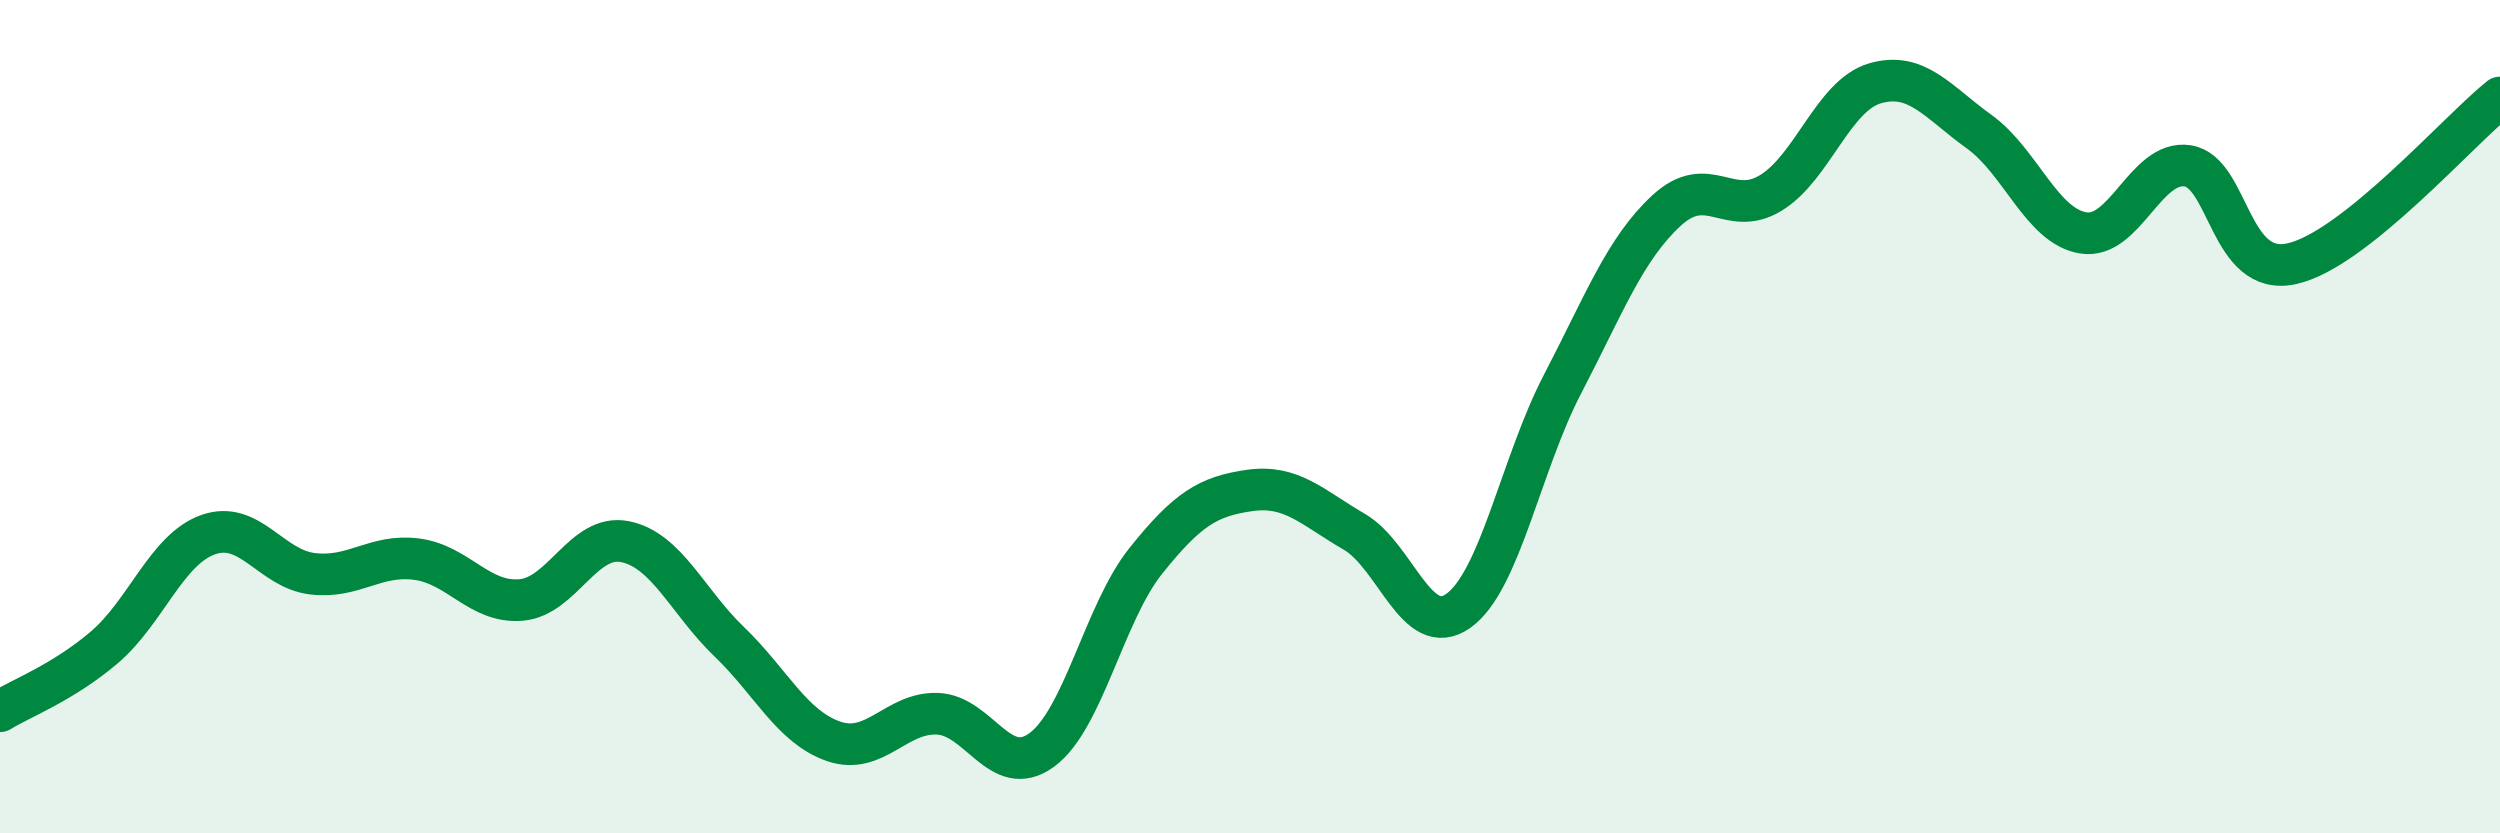
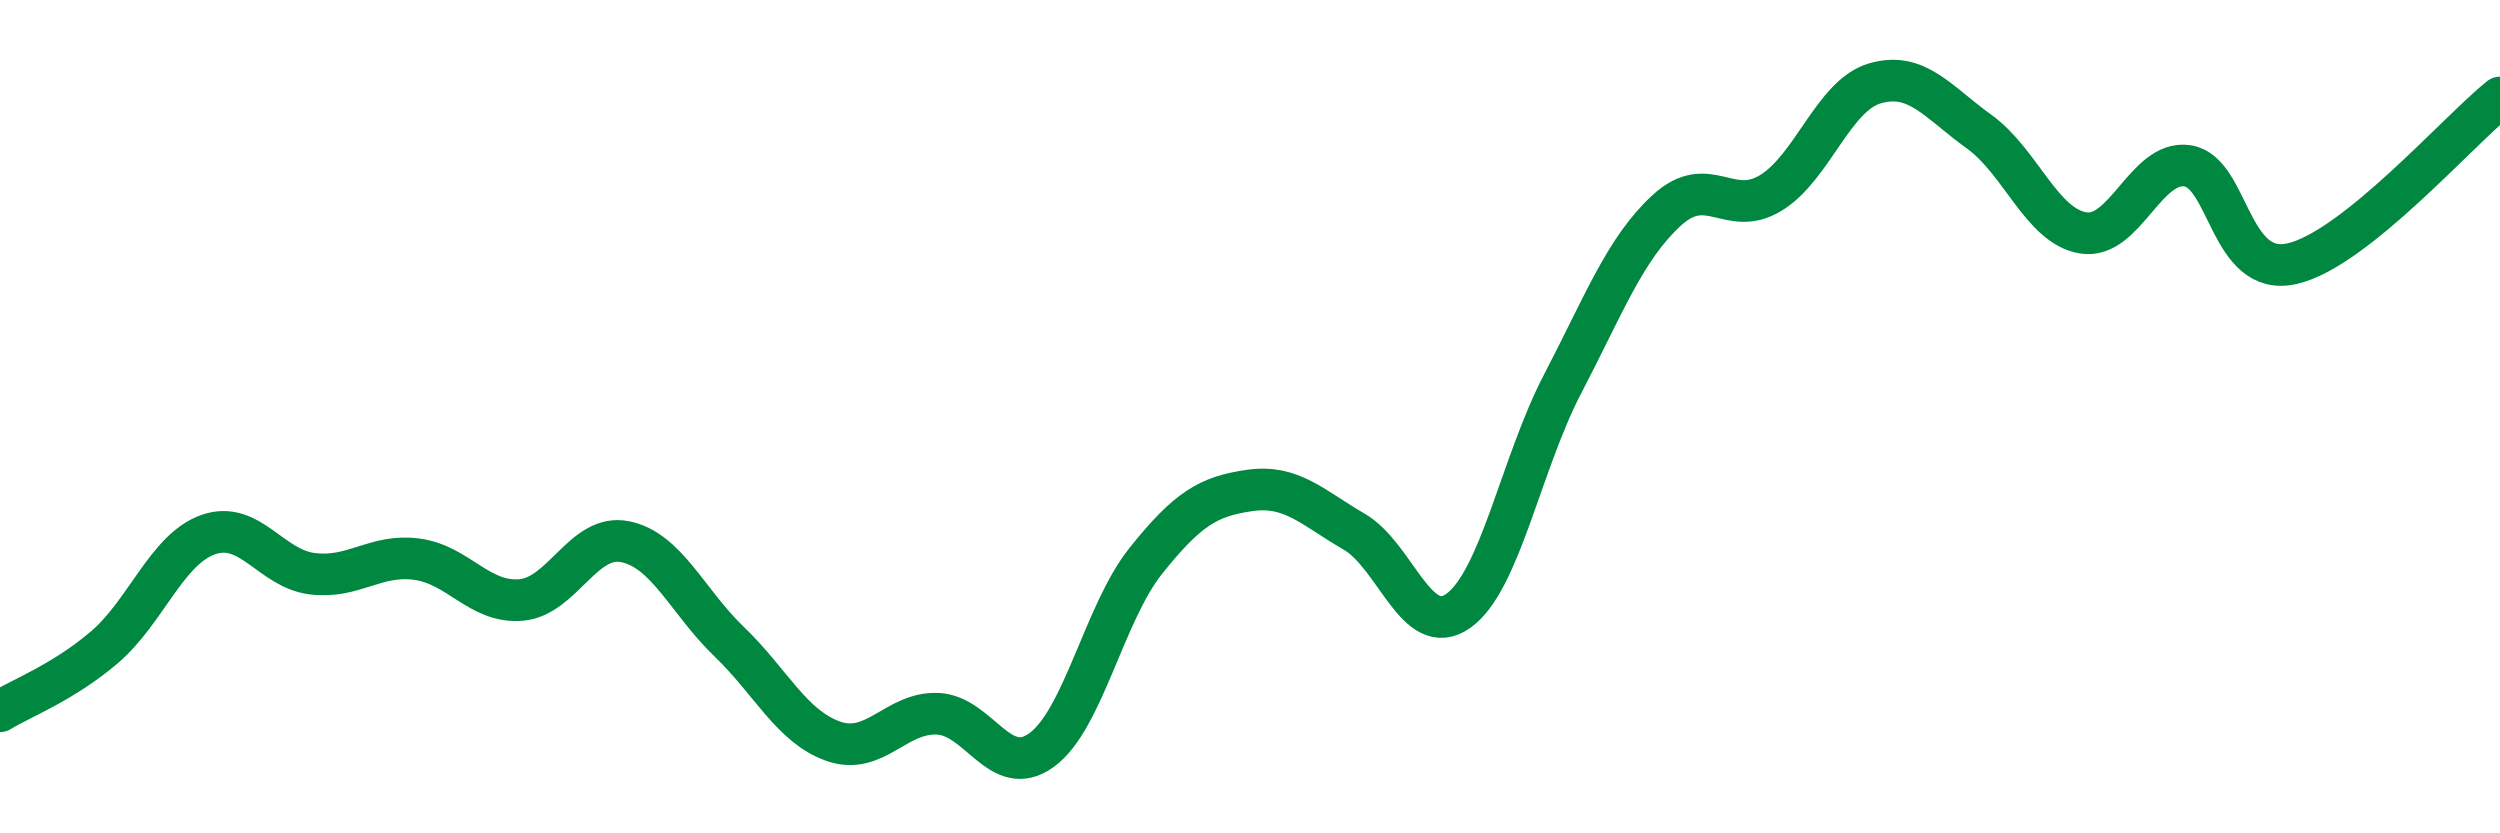
<svg xmlns="http://www.w3.org/2000/svg" width="60" height="20" viewBox="0 0 60 20">
-   <path d="M 0,17.07 C 0.5,16.76 1.5,16.39 2.5,15.54 C 3.5,14.69 4,13.18 5,12.83 C 6,12.48 6.5,13.65 7.5,13.77 C 8.5,13.89 9,13.29 10,13.42 C 11,13.55 11.5,14.48 12.5,14.4 C 13.5,14.32 14,12.8 15,13 C 16,13.2 16.5,14.44 17.5,15.4 C 18.5,16.36 19,17.44 20,17.79 C 21,18.14 21.5,17.09 22.5,17.13 C 23.5,17.17 24,18.73 25,18 C 26,17.27 26.5,14.71 27.5,13.46 C 28.5,12.21 29,11.91 30,11.77 C 31,11.63 31.5,12.18 32.5,12.76 C 33.5,13.34 34,15.37 35,14.66 C 36,13.95 36.5,11.14 37.5,9.22 C 38.5,7.3 39,5.97 40,5.05 C 41,4.13 41.5,5.24 42.5,4.63 C 43.5,4.02 44,2.29 45,2 C 46,1.71 46.5,2.44 47.5,3.16 C 48.5,3.88 49,5.43 50,5.59 C 51,5.75 51.5,3.83 52.5,3.98 C 53.5,4.13 53.5,6.66 55,6.33 C 56.5,6 59,3.14 60,2.34L60 20L0 20Z" fill="#008740" opacity="0.1" stroke-linecap="round" stroke-linejoin="round" />
  <path d="M 0,17.07 C 0.5,16.76 1.5,16.39 2.5,15.54 C 3.5,14.69 4,13.18 5,12.83 C 6,12.48 6.5,13.65 7.5,13.77 C 8.5,13.89 9,13.29 10,13.42 C 11,13.55 11.5,14.48 12.5,14.4 C 13.5,14.32 14,12.8 15,13 C 16,13.2 16.5,14.44 17.5,15.4 C 18.5,16.36 19,17.44 20,17.79 C 21,18.14 21.5,17.09 22.5,17.13 C 23.5,17.17 24,18.73 25,18 C 26,17.27 26.5,14.71 27.5,13.46 C 28.5,12.21 29,11.91 30,11.77 C 31,11.63 31.5,12.18 32.5,12.76 C 33.5,13.34 34,15.37 35,14.66 C 36,13.95 36.5,11.14 37.5,9.22 C 38.5,7.3 39,5.97 40,5.05 C 41,4.13 41.5,5.24 42.5,4.63 C 43.5,4.02 44,2.29 45,2 C 46,1.71 46.5,2.44 47.5,3.16 C 48.5,3.88 49,5.43 50,5.59 C 51,5.75 51.5,3.83 52.5,3.98 C 53.5,4.13 53.5,6.66 55,6.33 C 56.5,6 59,3.14 60,2.34" stroke="#008740" stroke-width="1" fill="none" stroke-linecap="round" stroke-linejoin="round" />
</svg>